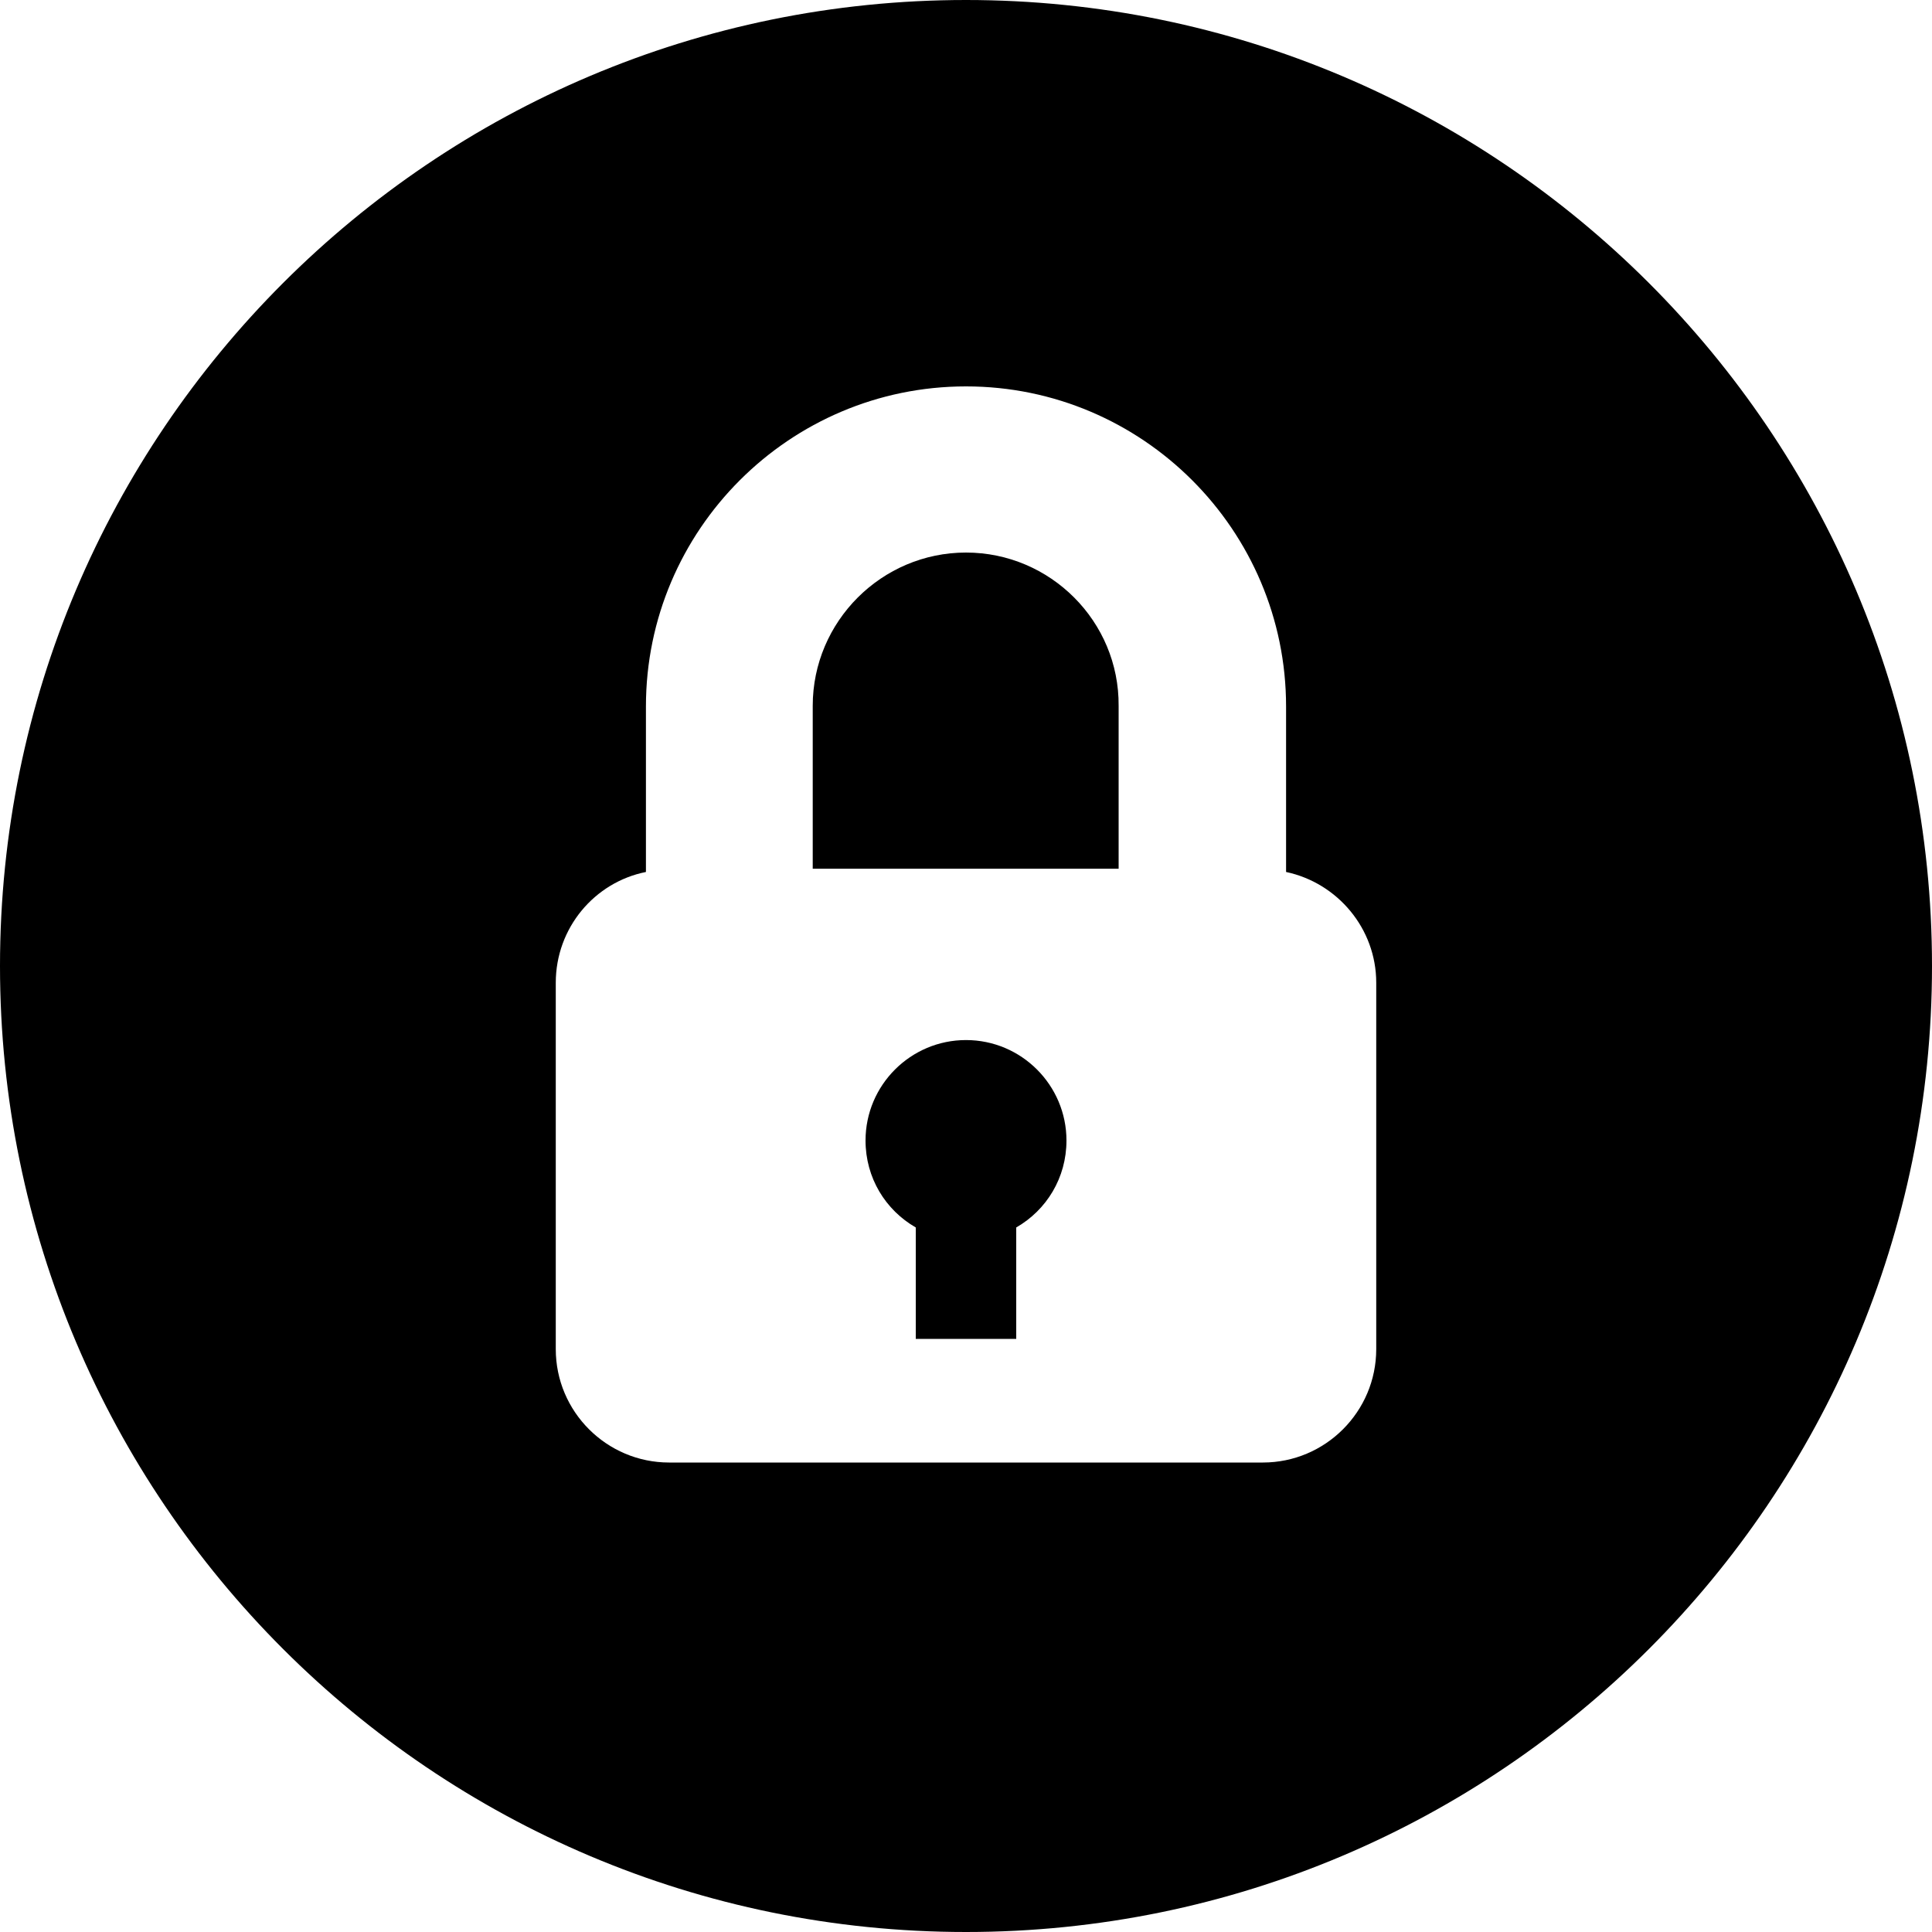
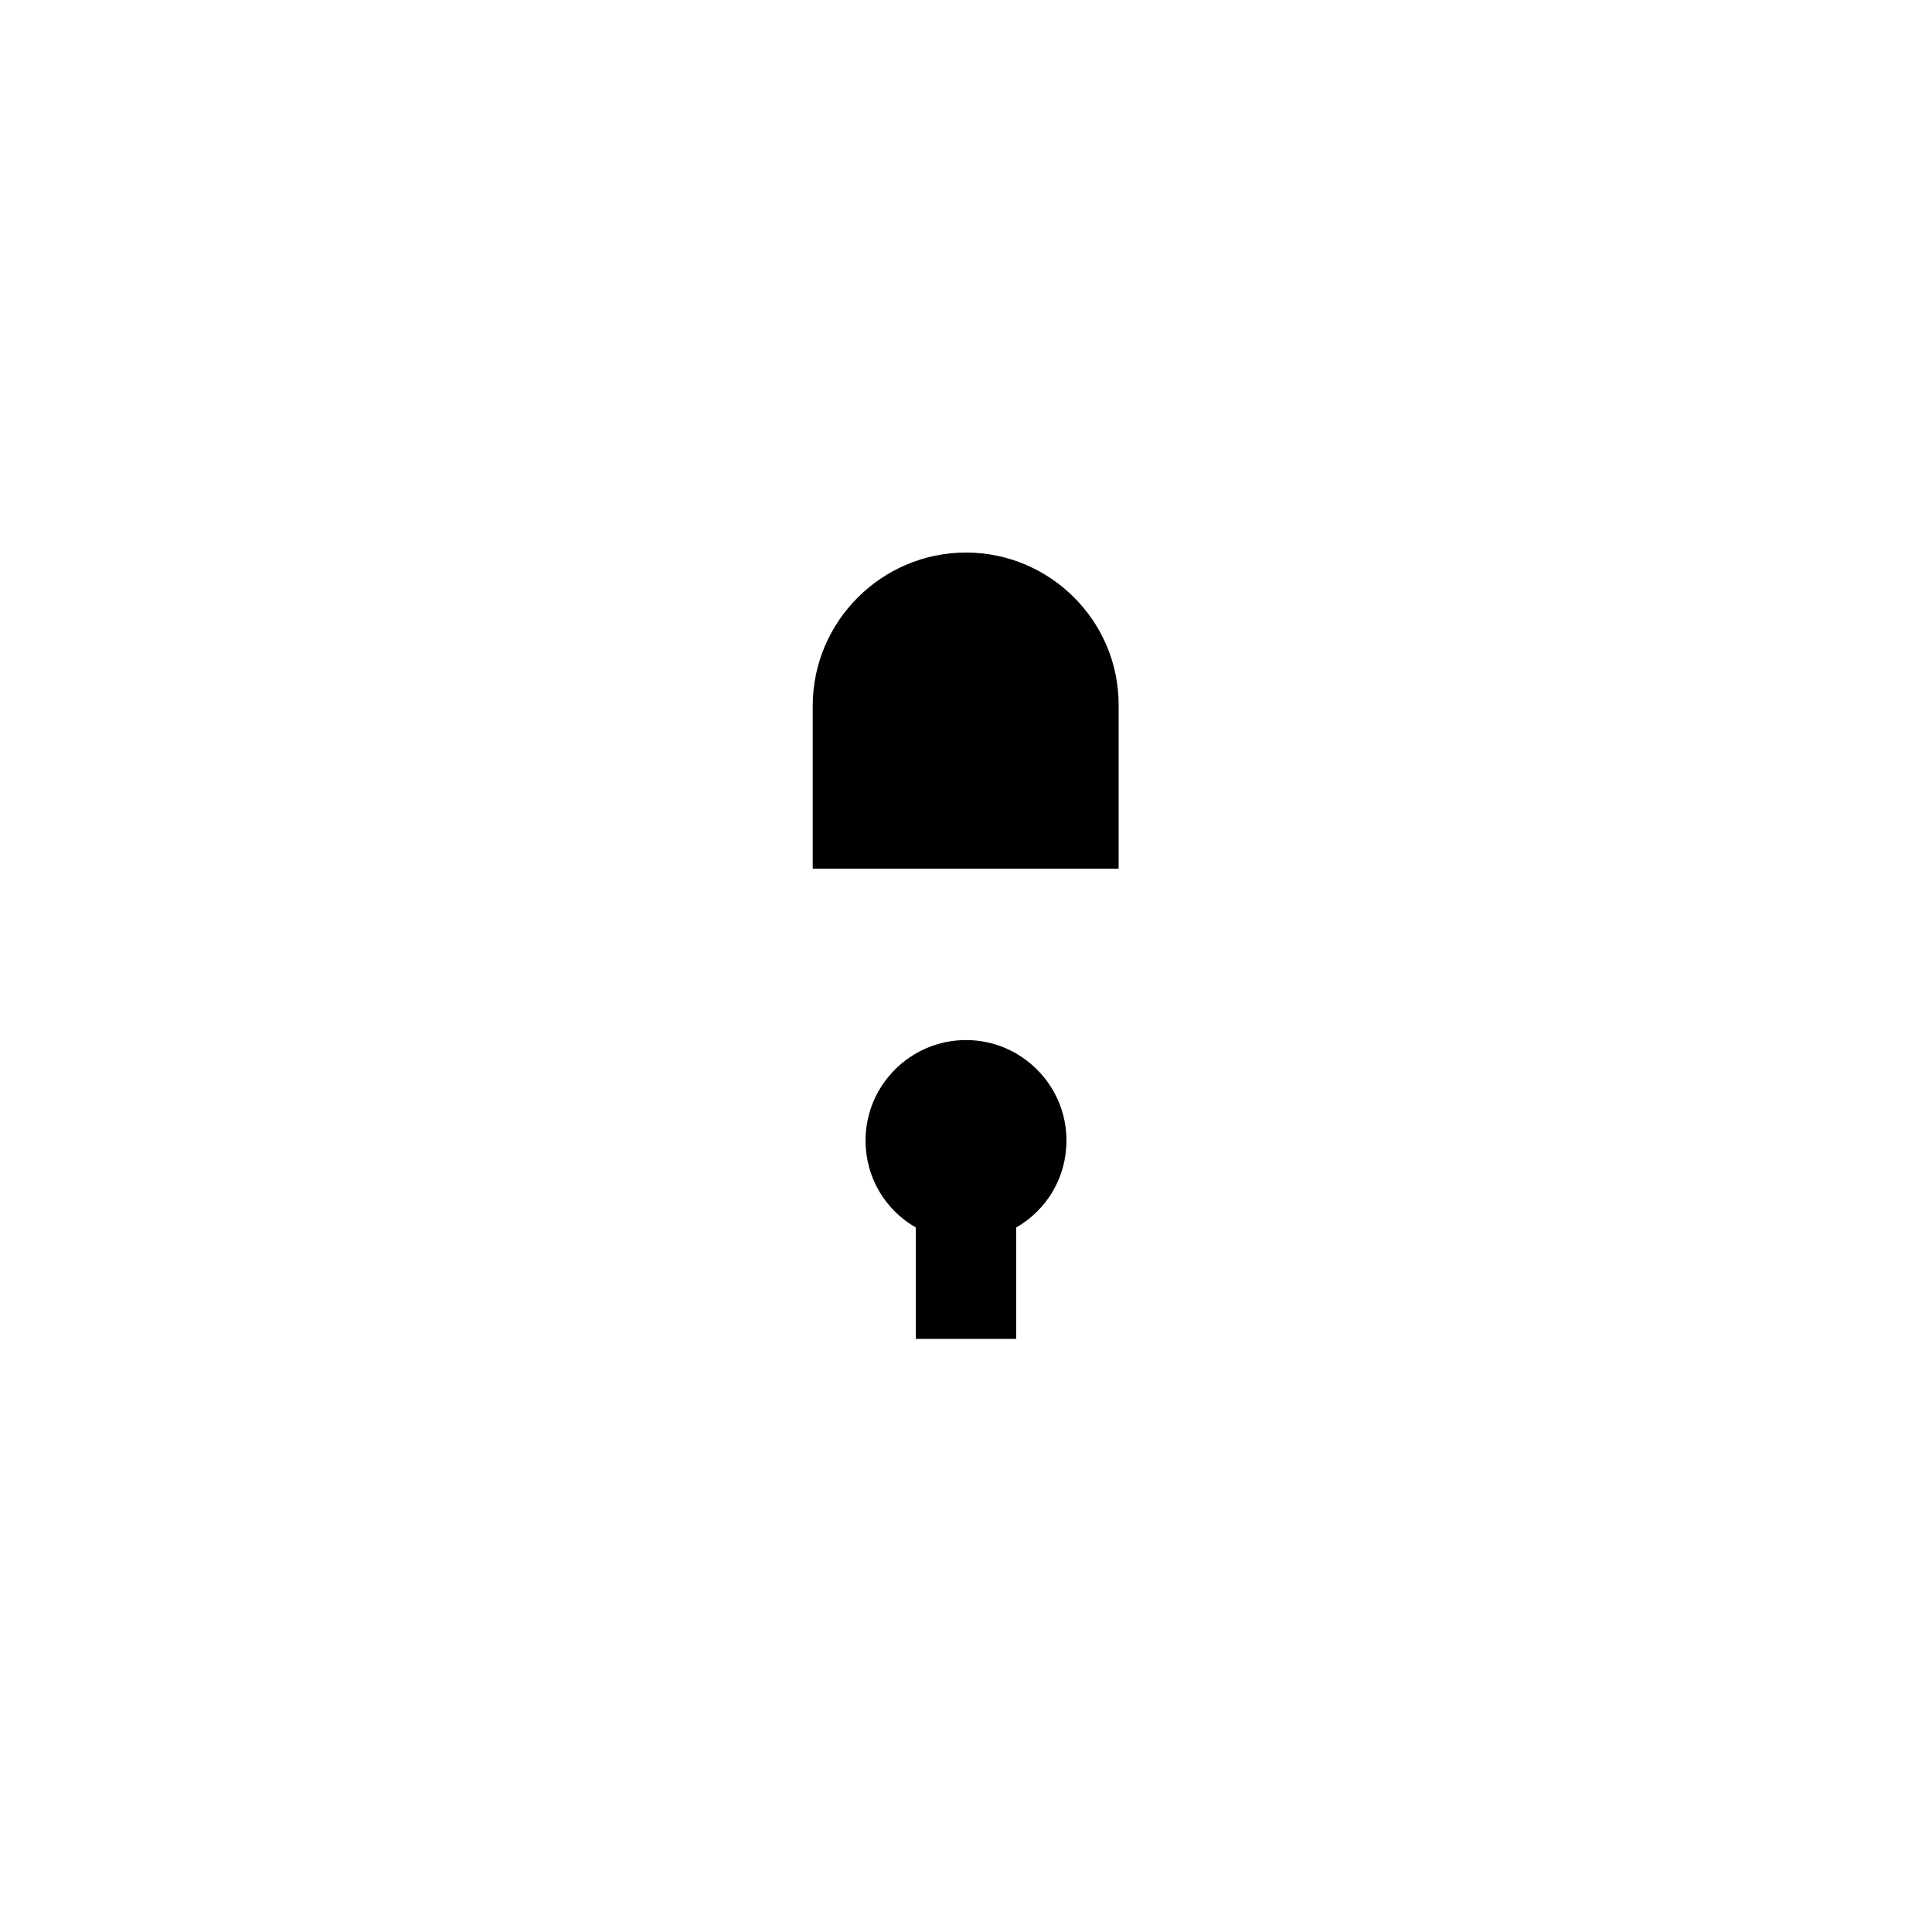
<svg xmlns="http://www.w3.org/2000/svg" version="1.1" id="Layer_1" x="0px" y="0px" viewBox="0 0 300 300" style="enable-background:new 0 0 300 300;" xml:space="preserve">
  <g>
    <g>
      <g>
        <path d="M150,161.5c-8.6,0-15.6,7-15.6,15.6c0,5.8,3.1,10.8,7.8,13.5v17.3h15.6v-17.3c4.7-2.7,7.8-7.7,7.8-13.5     C165.6,168.5,158.6,161.5,150,161.5z" />
        <path d="M150,85.8c-13.1,0-23.8,10.7-23.8,23.8v25.3h47.5v-25.3C173.8,96.5,163.1,85.8,150,85.8z" />
-         <path d="M150,0C67.2,0,0,67.2,0,150c0,82.8,67.2,150,150,150s150-67.2,150-150C300,67.2,232.8,0,150,0z M196.1,227.1h-92.2     c-9.7,0-17.6-7.9-17.6-17.6v-56.9c0-8.5,6-15.6,14-17.2v-25.7c0-27.4,22.3-49.7,49.7-49.7c27.4,0,49.7,22.3,49.7,49.7v25.7     c8,1.7,14,8.8,14,17.2v56.9h0C213.7,219.2,205.8,227.1,196.1,227.1z" />
      </g>
    </g>
  </g>
</svg>